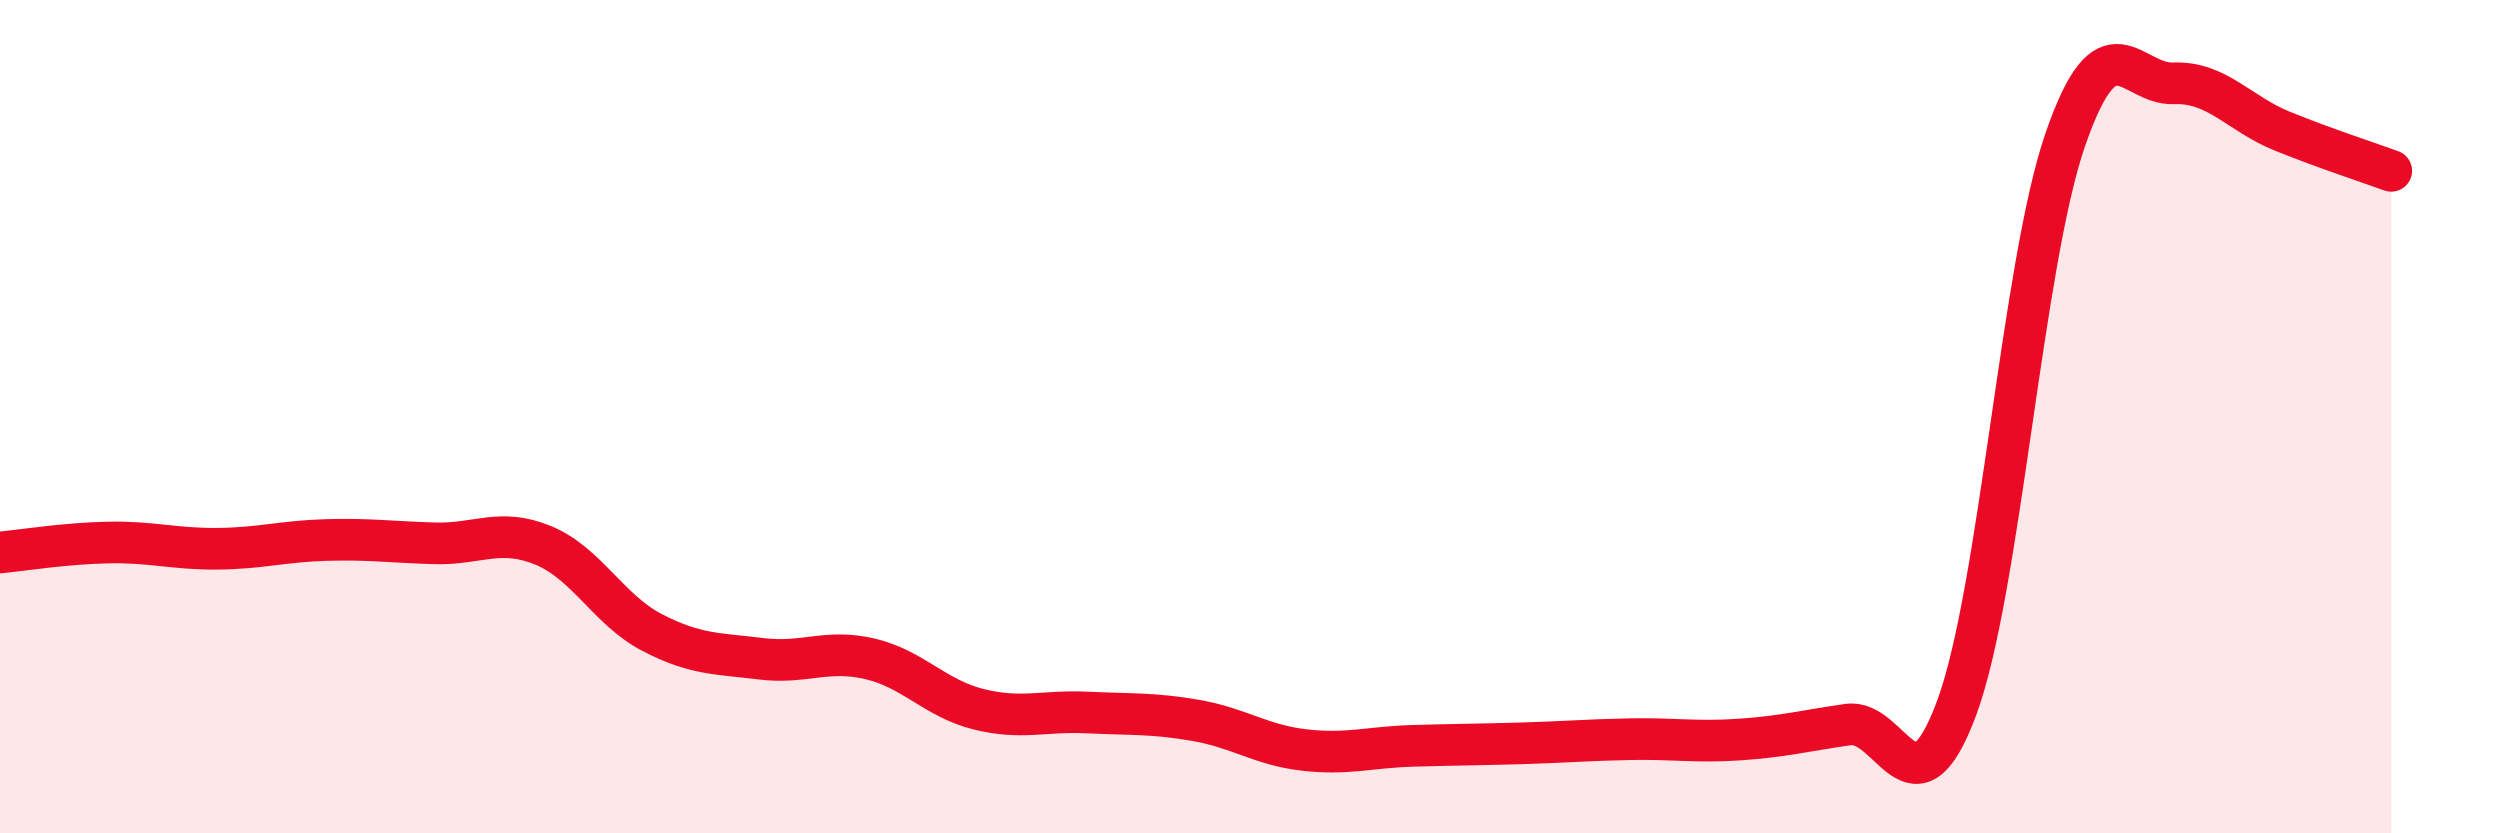
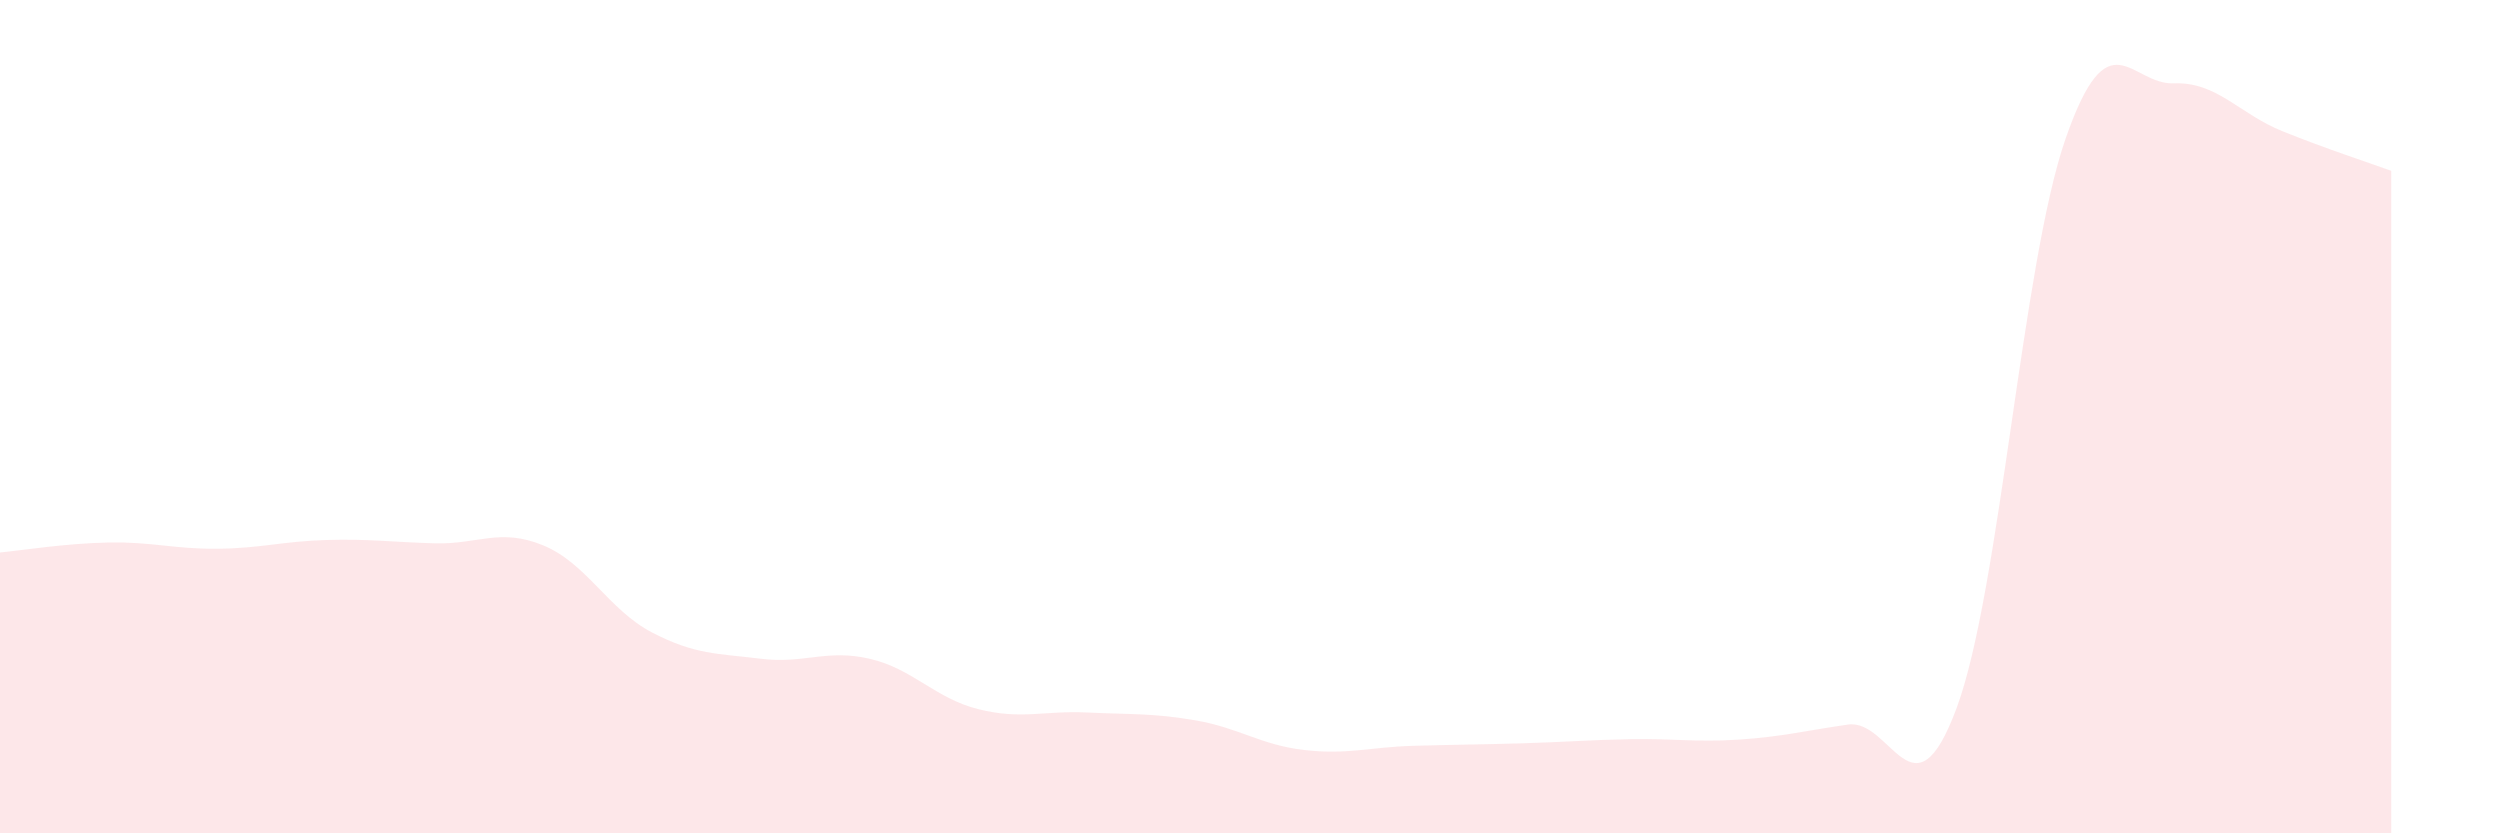
<svg xmlns="http://www.w3.org/2000/svg" width="60" height="20" viewBox="0 0 60 20">
  <path d="M 0,13.26 C 0.52,13.21 1.57,13.04 2.61,13.02 C 3.65,13 4.18,13.18 5.22,13.17 C 6.26,13.16 6.79,12.99 7.83,12.96 C 8.87,12.93 9.39,13.01 10.43,13.04 C 11.47,13.07 12,12.66 13.04,13.09 C 14.08,13.52 14.61,14.64 15.65,15.18 C 16.69,15.72 17.22,15.68 18.26,15.81 C 19.3,15.94 19.83,15.57 20.87,15.81 C 21.91,16.05 22.44,16.76 23.48,17.02 C 24.52,17.28 25.05,17.05 26.09,17.1 C 27.13,17.15 27.66,17.11 28.7,17.29 C 29.74,17.47 30.26,17.88 31.3,18 C 32.34,18.12 32.87,17.93 33.91,17.9 C 34.95,17.87 35.48,17.87 36.52,17.84 C 37.56,17.81 38.09,17.76 39.13,17.74 C 40.17,17.72 40.7,17.82 41.74,17.75 C 42.78,17.68 43.31,17.54 44.35,17.39 C 45.39,17.24 45.92,19.8 46.96,16.99 C 48,14.18 48.53,6.34 49.57,3.34 C 50.61,0.34 51.13,2.04 52.17,2 C 53.21,1.96 53.74,2.73 54.78,3.15 C 55.82,3.57 56.87,3.91 57.39,4.1L57.39 20L0 20Z" fill="#EB0A25" opacity="0.1" stroke-linecap="round" stroke-linejoin="round" />
-   <path d="M 0,13.26 C 0.52,13.21 1.57,13.04 2.61,13.02 C 3.65,13 4.18,13.18 5.22,13.17 C 6.26,13.16 6.79,12.99 7.83,12.96 C 8.87,12.93 9.39,13.01 10.43,13.04 C 11.47,13.07 12,12.66 13.04,13.09 C 14.08,13.52 14.61,14.64 15.65,15.18 C 16.69,15.72 17.22,15.68 18.26,15.81 C 19.3,15.94 19.83,15.57 20.87,15.81 C 21.91,16.05 22.44,16.76 23.48,17.02 C 24.52,17.28 25.05,17.05 26.09,17.1 C 27.13,17.15 27.66,17.11 28.7,17.29 C 29.74,17.47 30.26,17.88 31.3,18 C 32.34,18.12 32.87,17.93 33.91,17.9 C 34.95,17.87 35.48,17.87 36.52,17.84 C 37.56,17.81 38.09,17.76 39.13,17.74 C 40.17,17.72 40.7,17.82 41.74,17.75 C 42.78,17.68 43.31,17.54 44.35,17.39 C 45.39,17.24 45.92,19.8 46.96,16.99 C 48,14.18 48.53,6.34 49.57,3.34 C 50.61,0.34 51.13,2.04 52.17,2 C 53.21,1.96 53.74,2.73 54.78,3.15 C 55.82,3.57 56.87,3.91 57.39,4.1" stroke="#EB0A25" stroke-width="1" fill="none" stroke-linecap="round" stroke-linejoin="round" />
</svg>